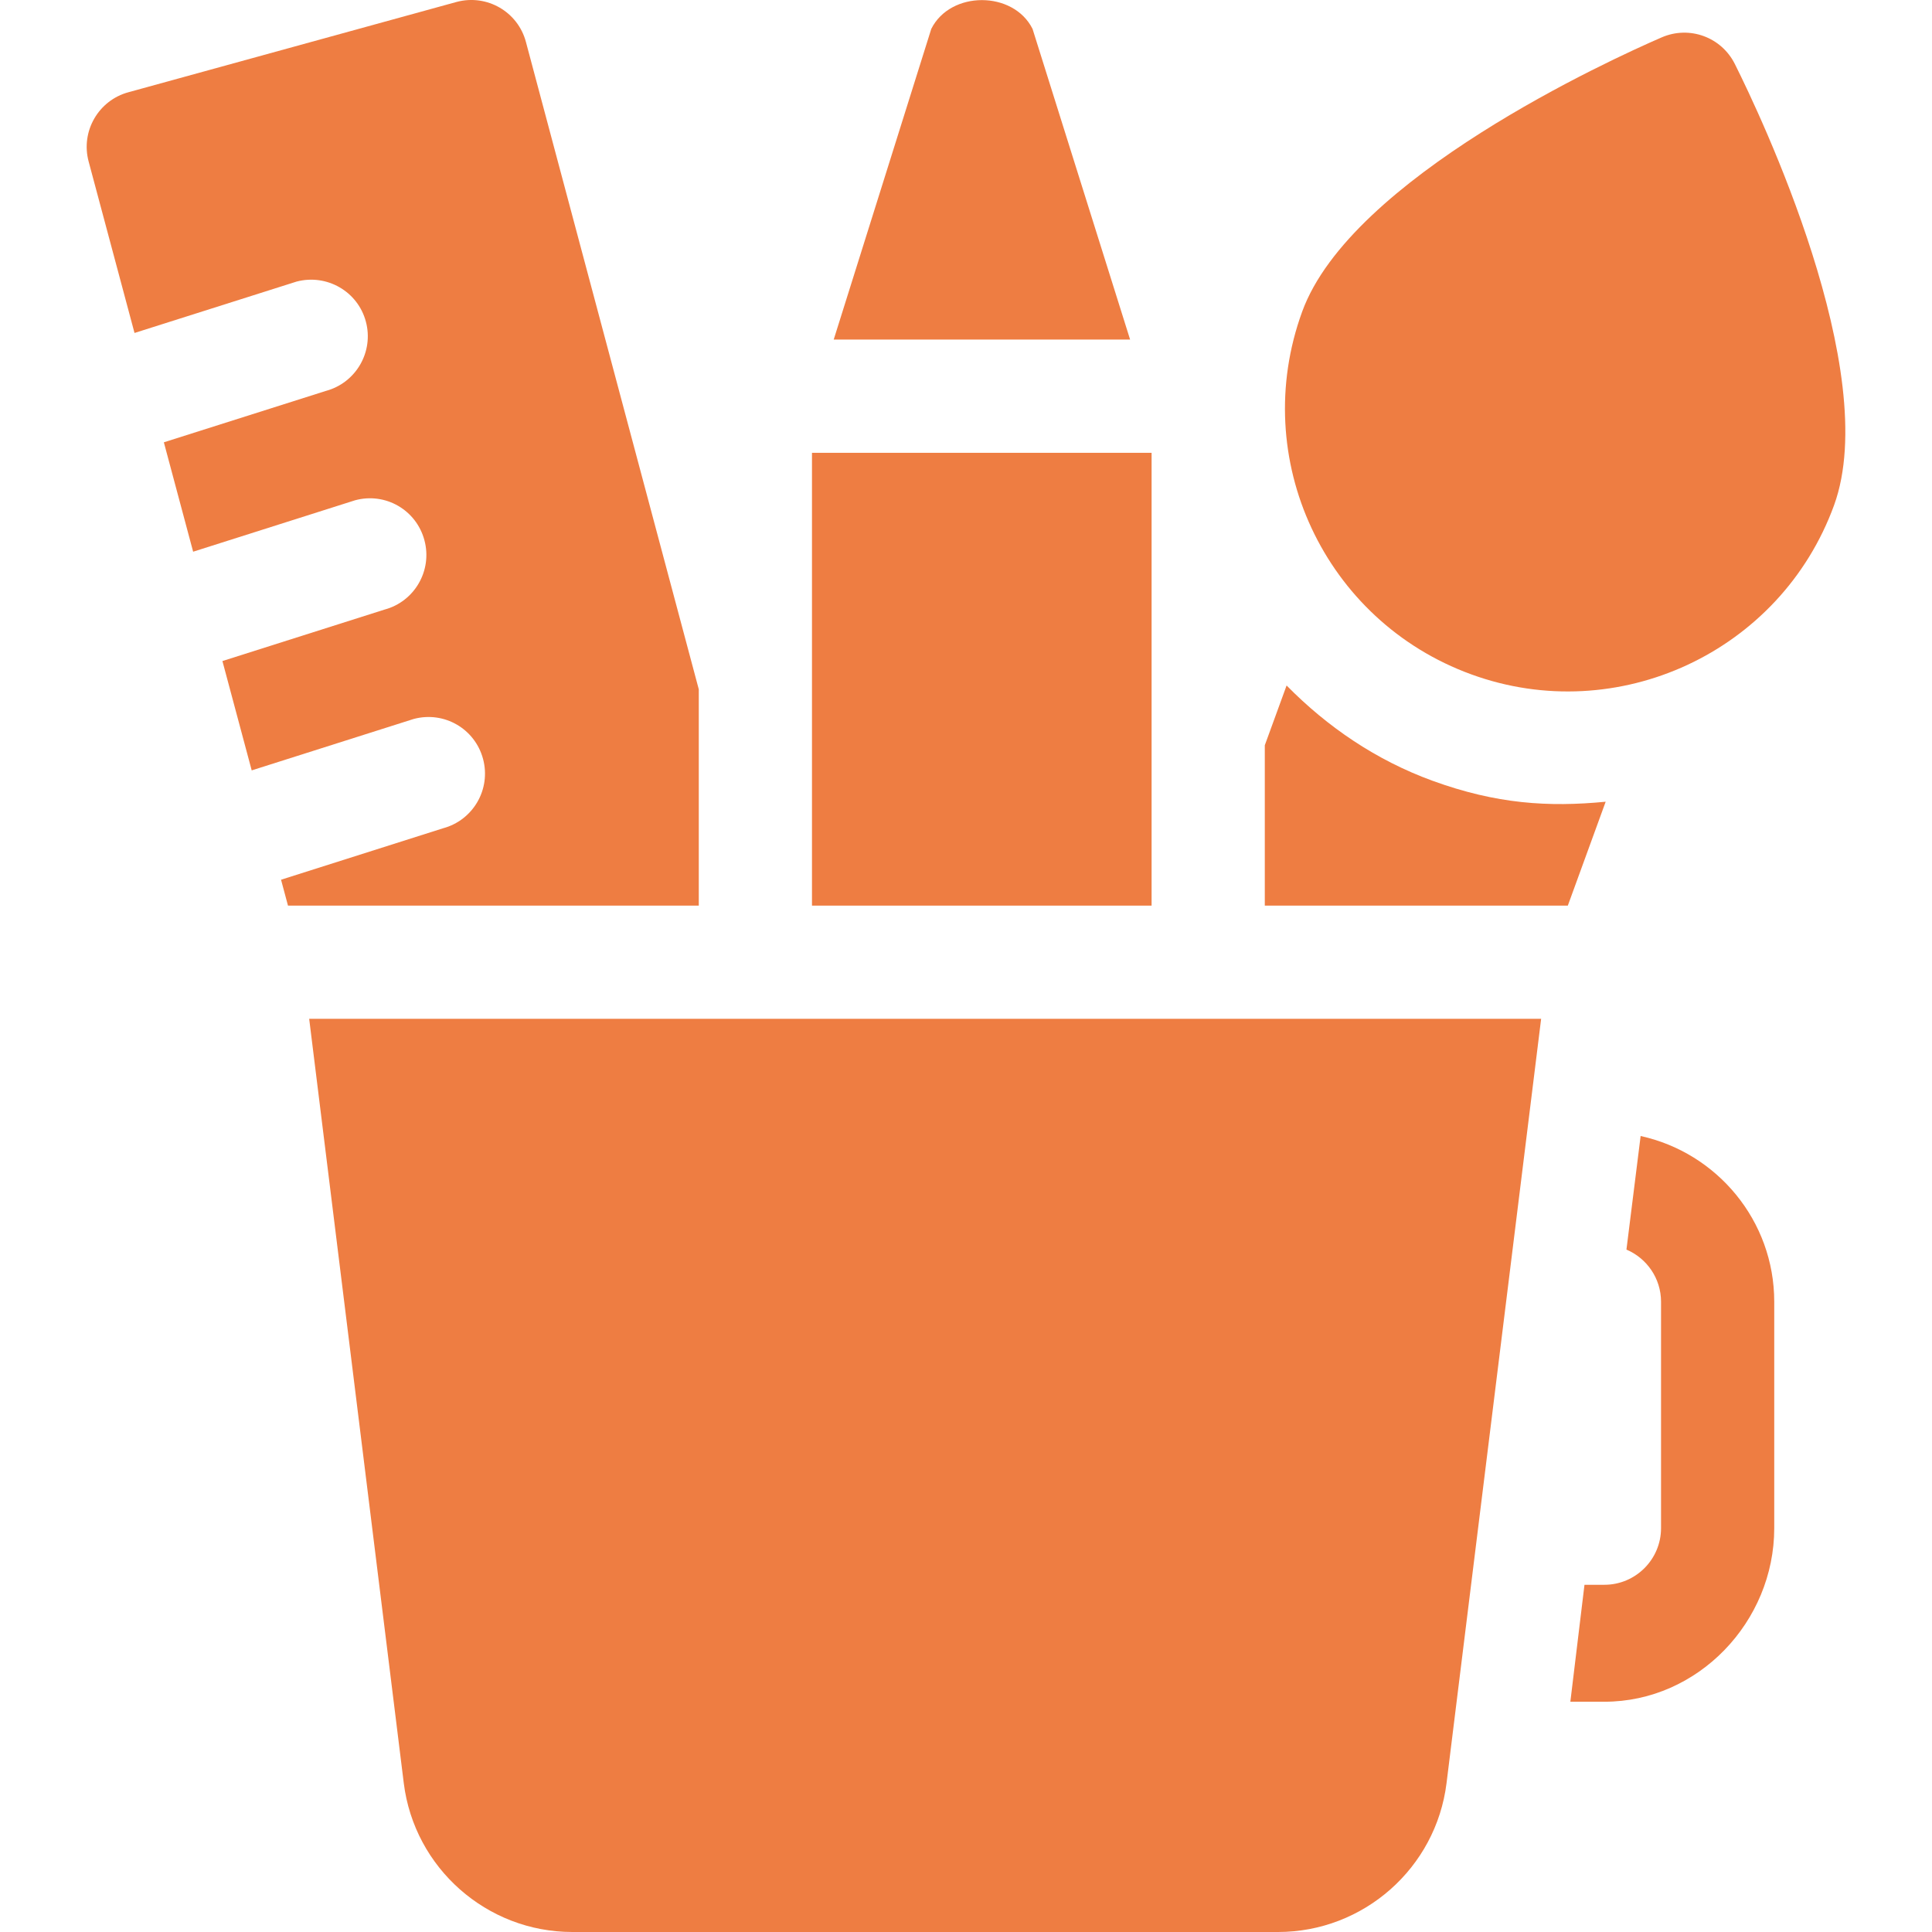
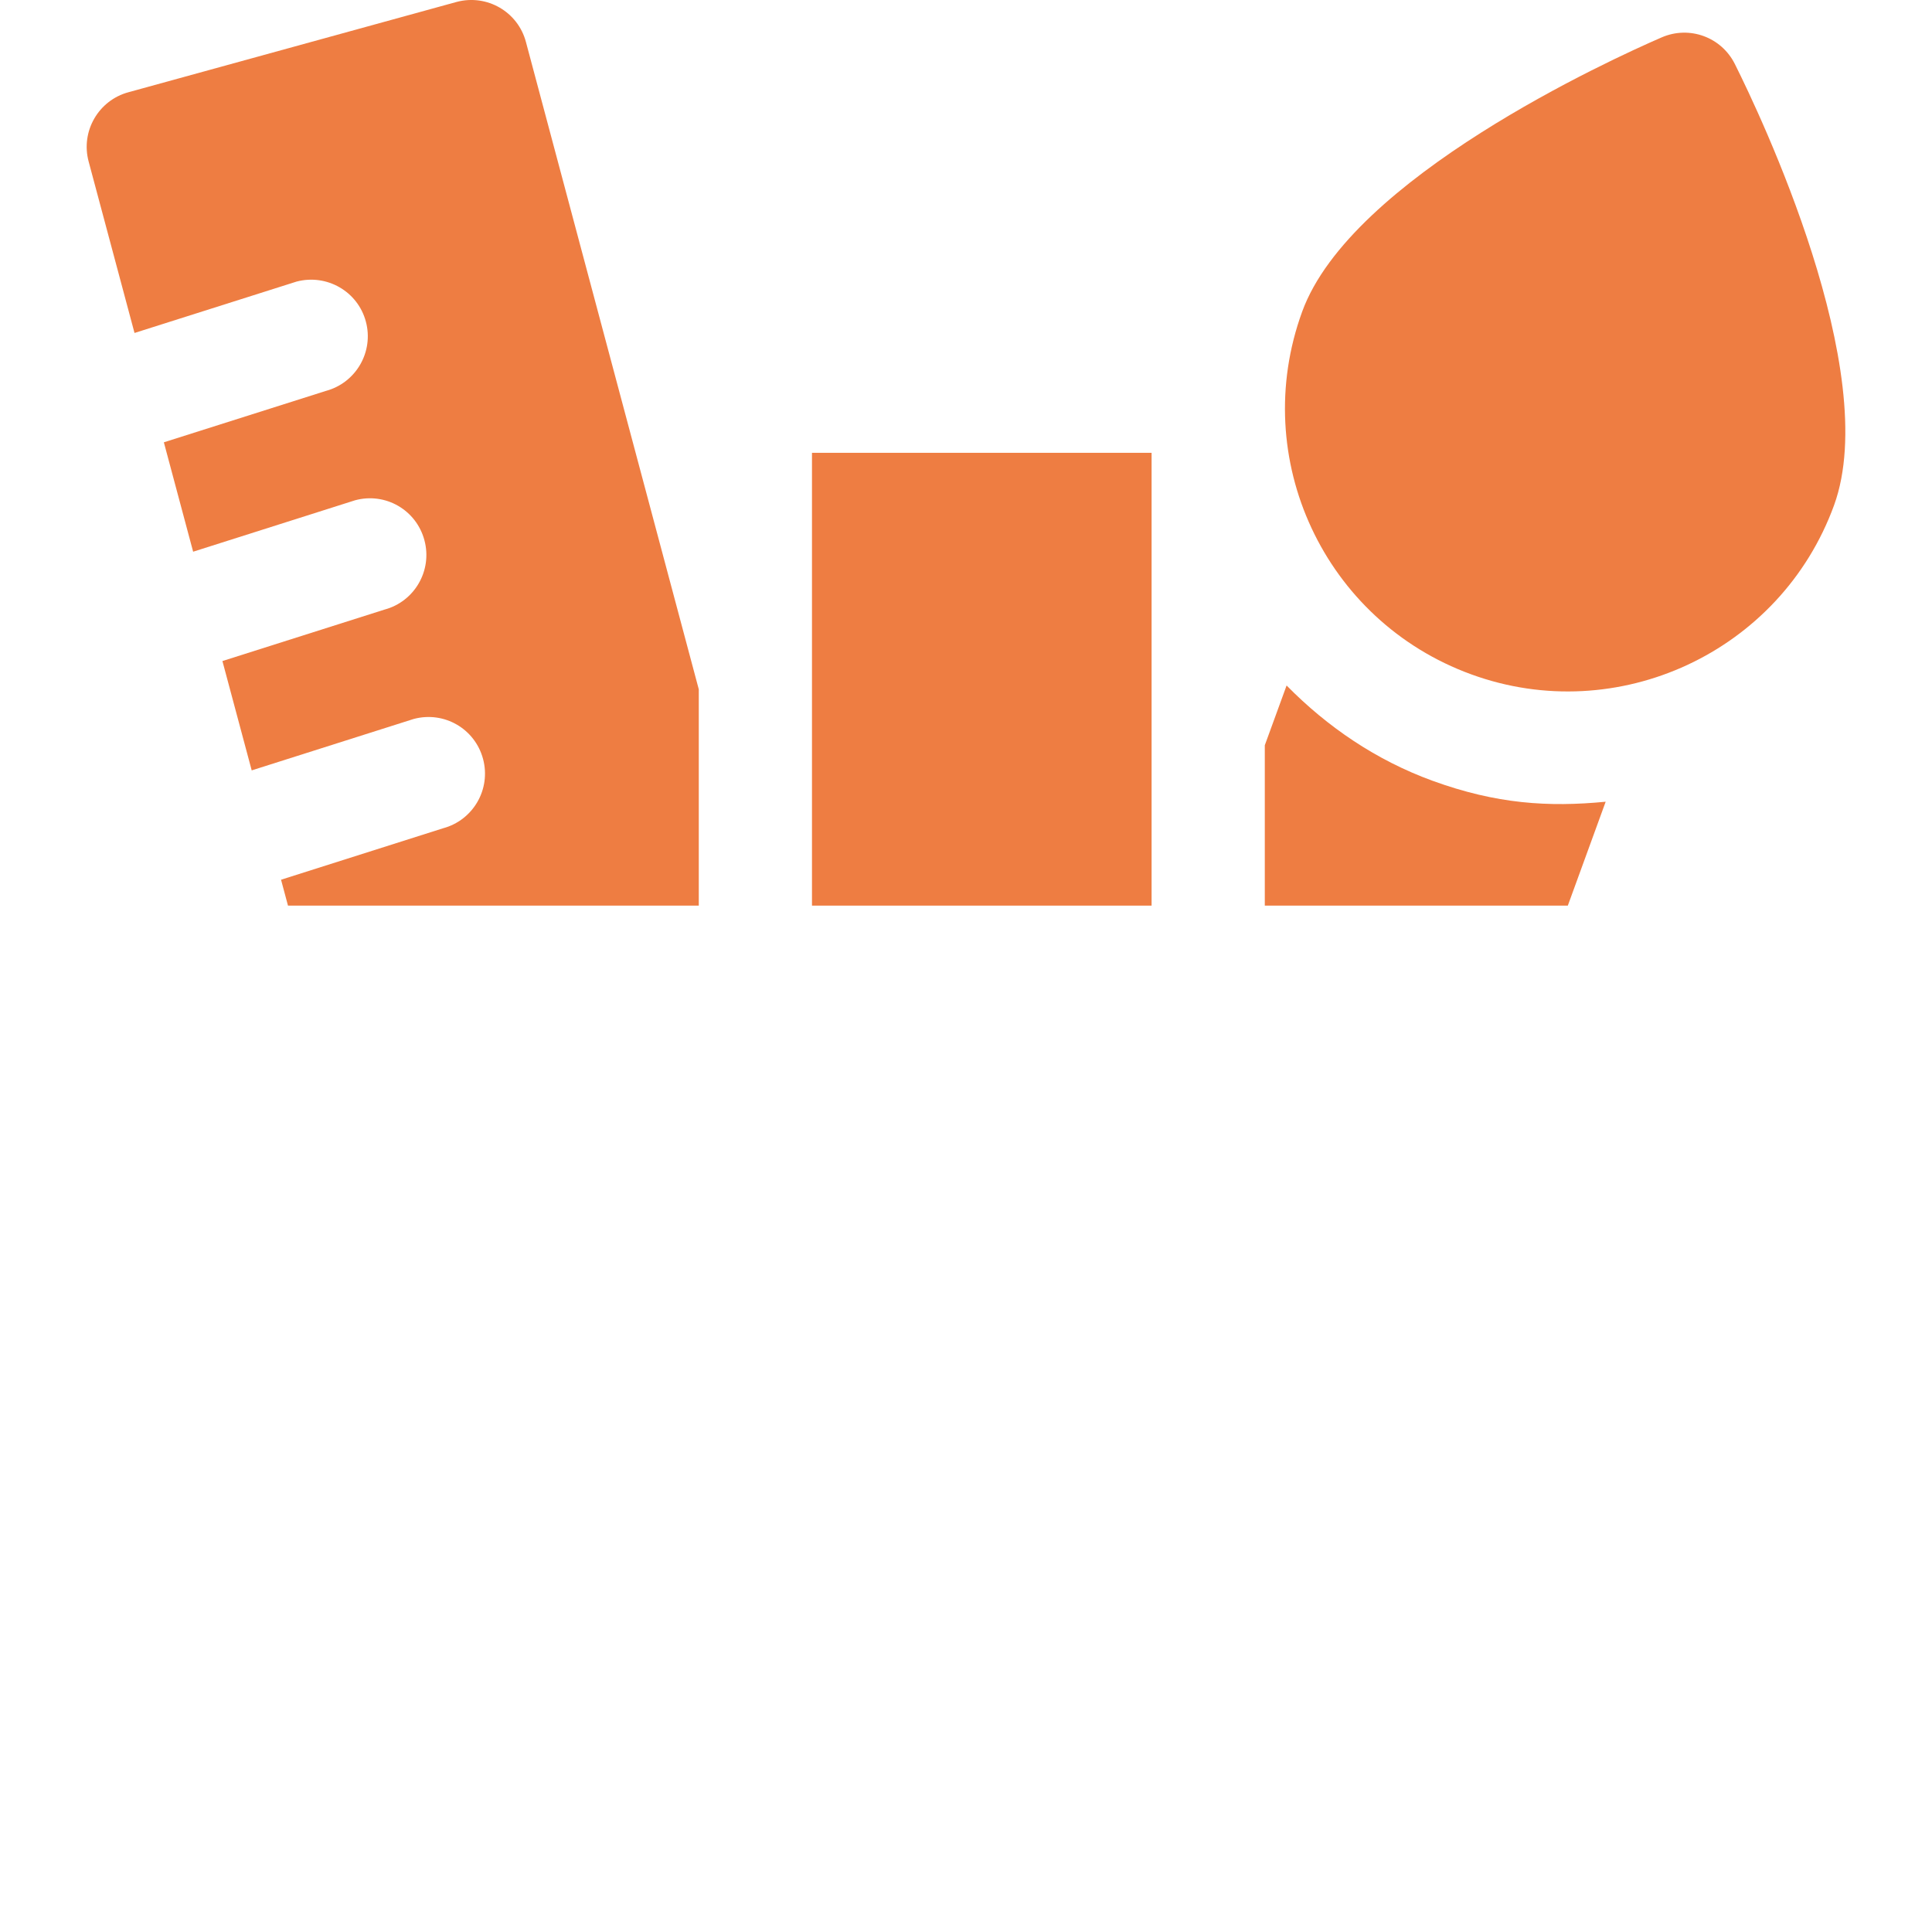
<svg xmlns="http://www.w3.org/2000/svg" width="32" height="32" viewBox="0 0 32 32" fill="none">
  <path d="M28.735 1.061C28.512 0.614 27.983 0.42 27.523 0.619C26.67 0.989 22.373 2.949 21.568 5.162C20.68 7.598 21.936 10.284 24.37 11.17C26.79 12.052 29.491 10.803 30.378 8.368C31.182 6.156 29.151 1.892 28.735 1.061Z" fill="#EE7D42" />
-   <path d="M27.174 18.816L26.939 20.697C27.275 20.84 27.512 21.173 27.512 21.561V25.311C27.512 25.828 27.091 26.249 26.574 26.249H26.244L26.01 28.186H26.574C28.125 28.186 29.387 26.862 29.387 25.311V21.561C29.387 20.216 28.437 19.092 27.174 18.816Z" fill="#EE7D42" />
-   <path d="M5.121 16.875L6.688 29.536C6.863 30.941 8.064 32 9.479 32H21.168C22.584 32 23.784 30.941 23.959 29.536L25.526 16.875H5.121Z" fill="#EE7D42" />
-   <path d="M17.102 0.478C16.783 -0.157 15.743 -0.157 15.425 0.478L13.809 5.624H18.718L17.102 0.478Z" fill="#EE7D42" />
  <path d="M19.074 7.5H13.449V15H19.074V7.5Z" fill="#EE7D42" />
  <path d="M23.727 12.932C22.794 12.592 21.986 12.041 21.31 11.354L20.949 12.344V15H25.968L26.595 13.279C25.647 13.371 24.784 13.317 23.727 12.932Z" fill="#EE7D42" />
  <path d="M8.711 0.695C8.578 0.195 8.065 -0.102 7.563 0.032L2.13 1.527C1.631 1.661 1.334 2.175 1.468 2.675L2.228 5.515L4.912 4.664C5.413 4.532 5.927 4.827 6.06 5.327C6.194 5.826 5.897 6.341 5.397 6.475L2.714 7.326L3.199 9.138L5.882 8.286C6.385 8.15 6.897 8.448 7.03 8.949C7.164 9.449 6.867 9.964 6.368 10.097L3.684 10.949L4.169 12.76L6.853 11.908C7.357 11.774 7.867 12.07 8.001 12.571C8.135 13.071 7.838 13.585 7.338 13.719L4.655 14.571L4.77 15H11.574V11.417L8.711 0.695Z" fill="#EE7D42" />
</svg>